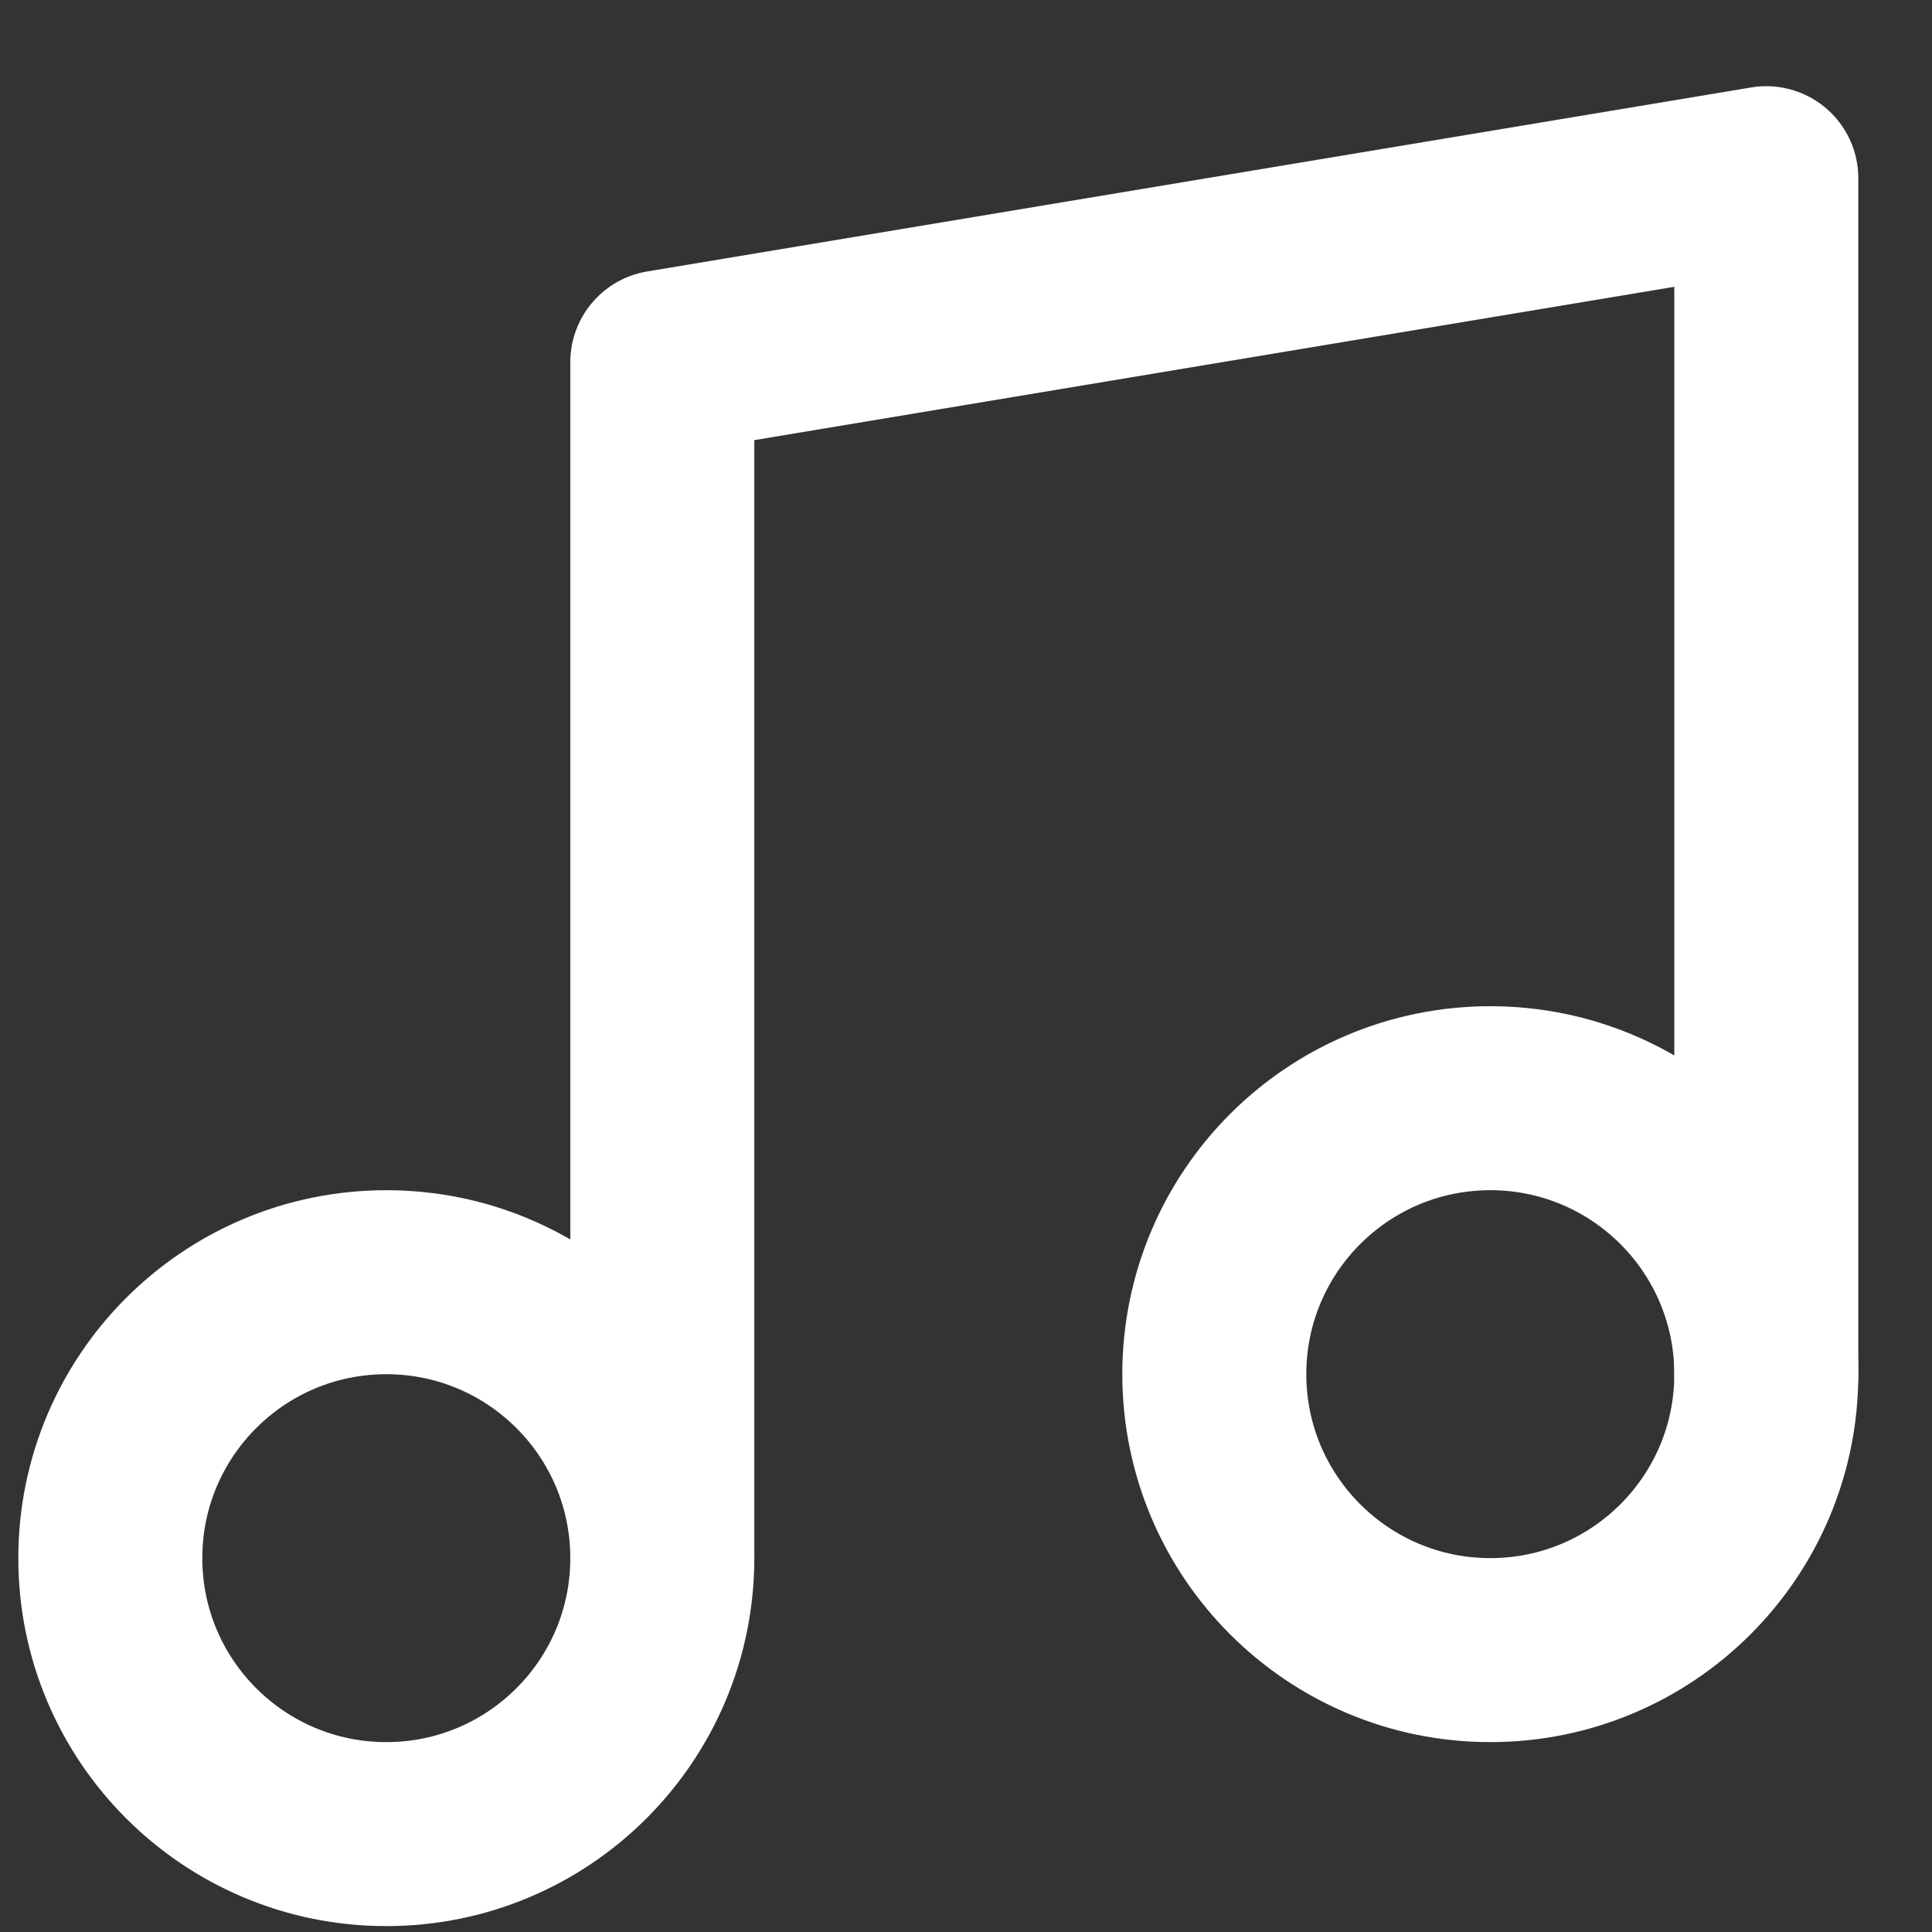
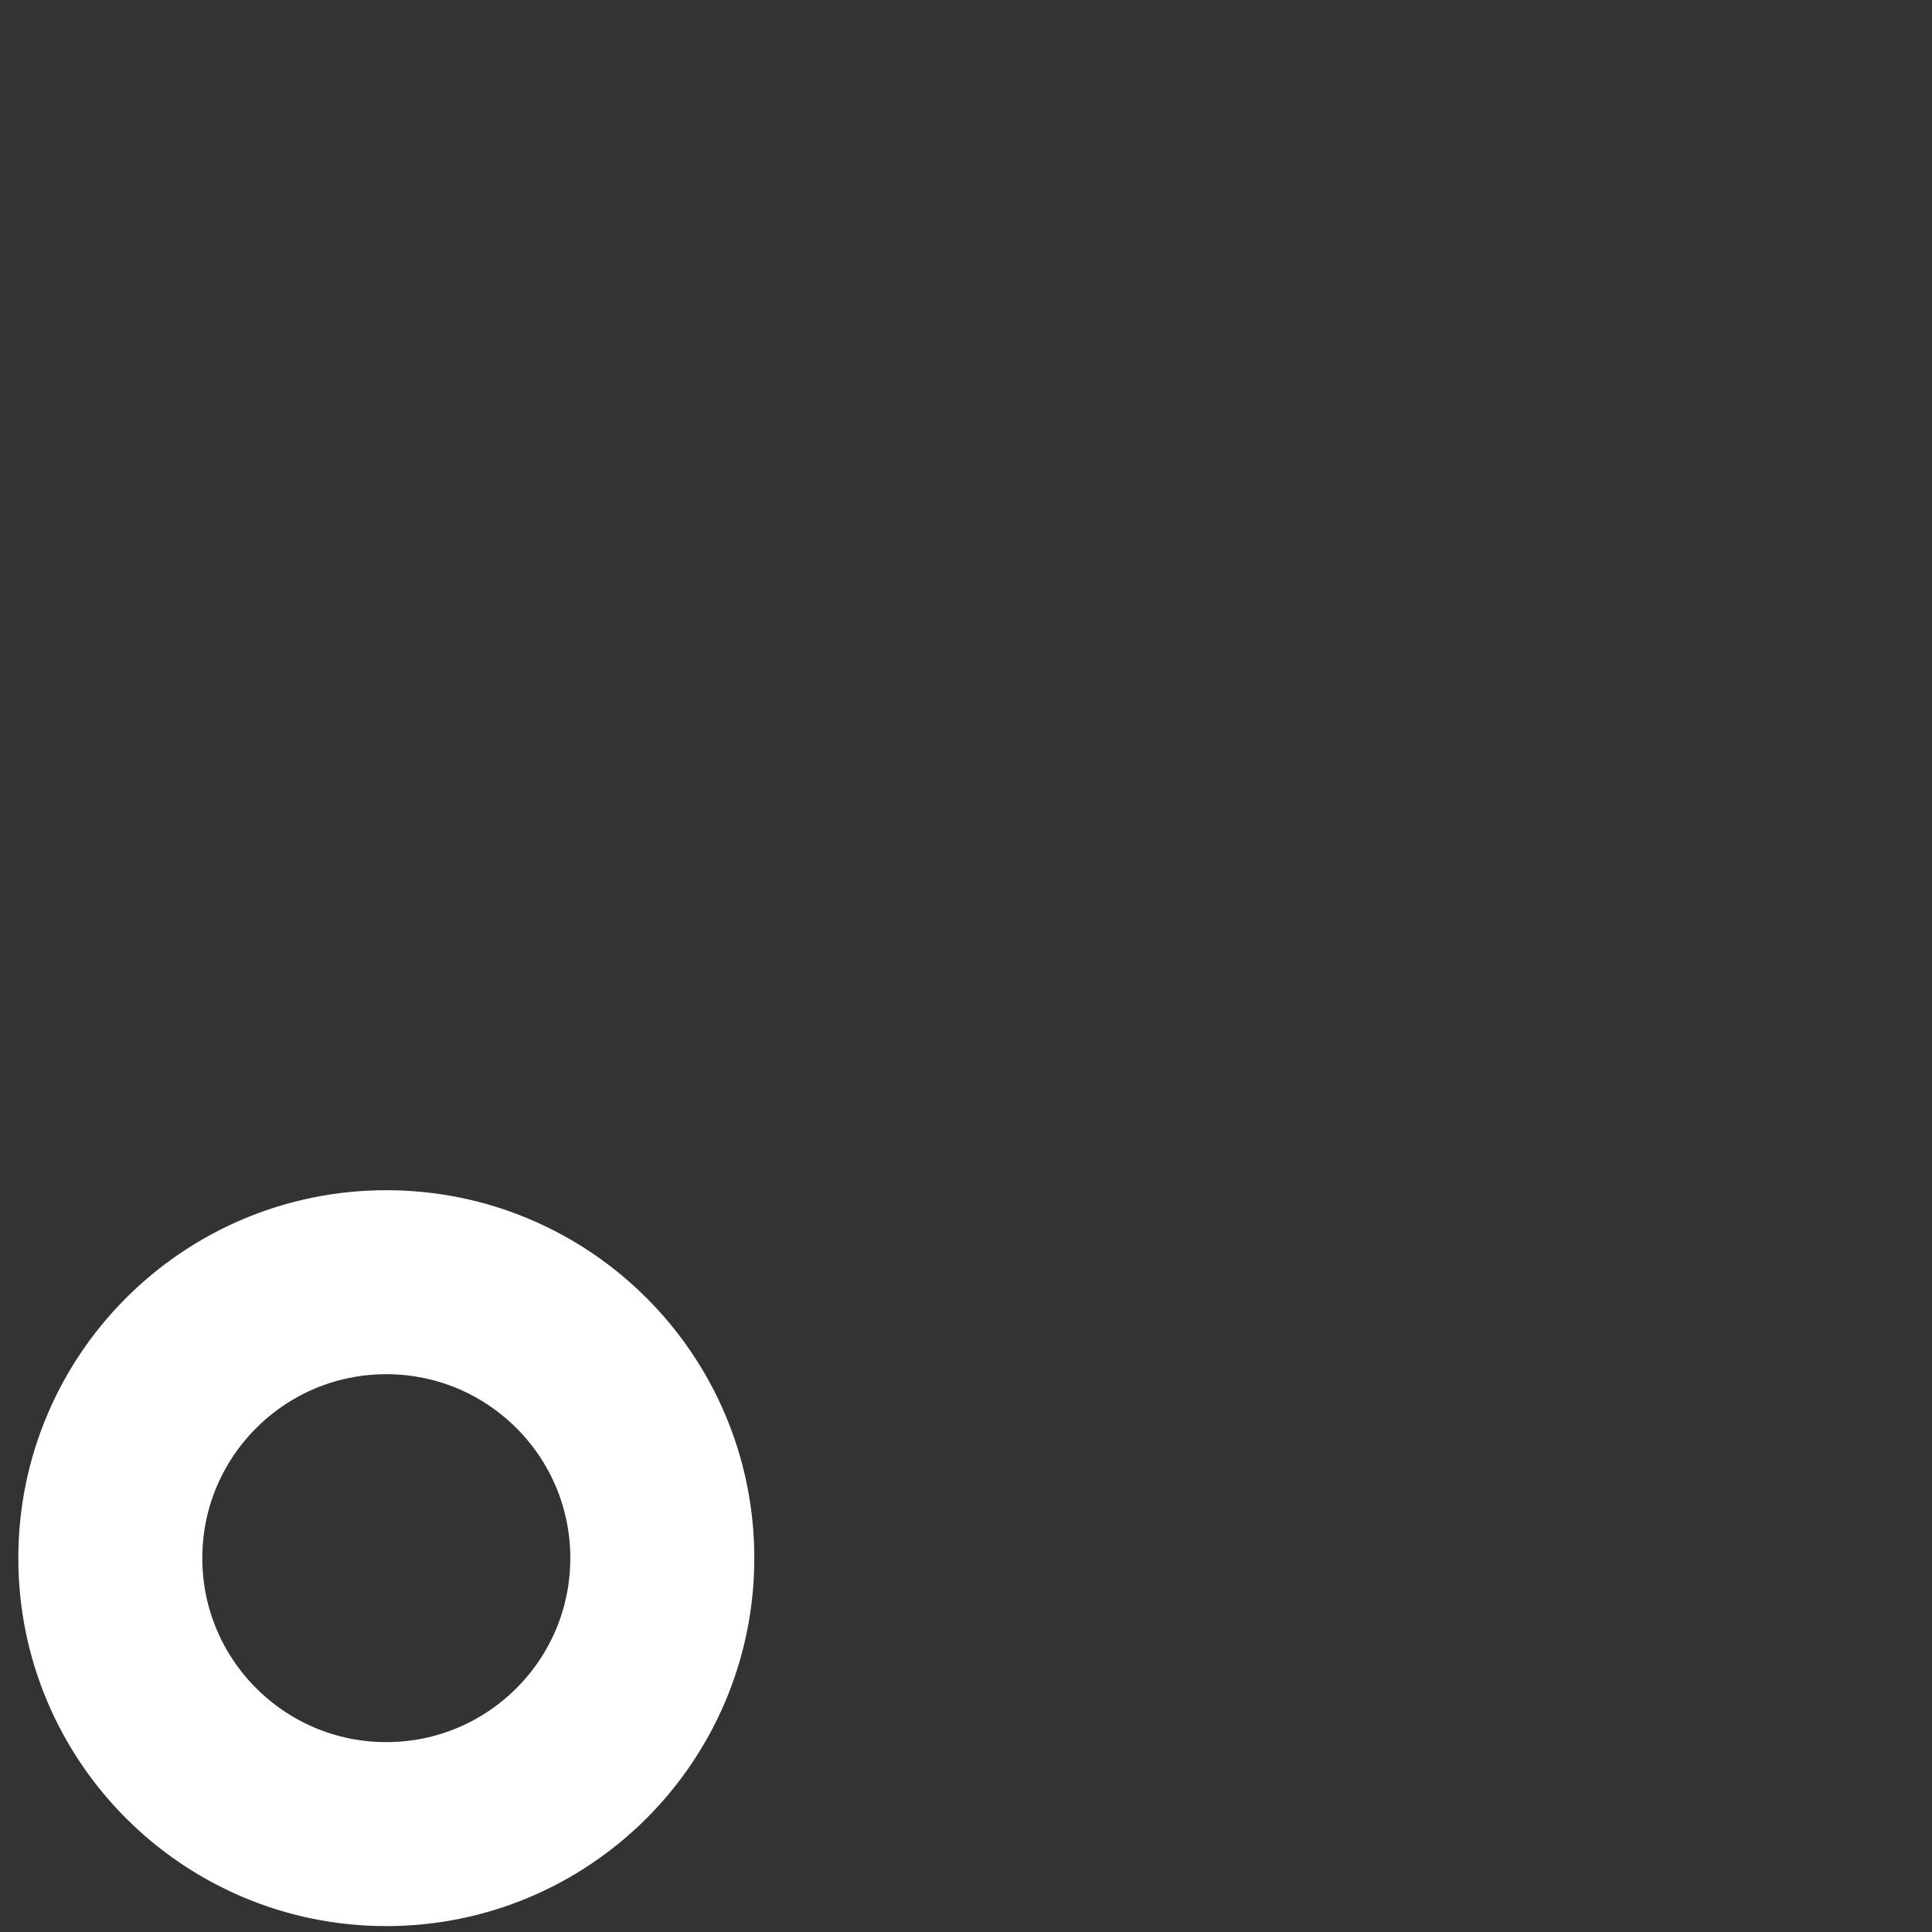
<svg xmlns="http://www.w3.org/2000/svg" width="21" height="21" viewBox="0 0 21 21" fill="none">
  <rect x="0" y="0" width="21" height="21" fill="#333333" stroke="none" />
-   <path d="M7.199 16.936V3.937L19.199 1.937V14.937" stroke="white" stroke-width="2" stroke-linecap="round" stroke-linejoin="round" />
  <path d="M4.199 19.936C5.856 19.936 7.199 18.593 7.199 16.936C7.199 15.28 5.856 13.937 4.199 13.937C2.542 13.937 1.199 15.28 1.199 16.936C1.199 18.593 2.542 19.936 4.199 19.936Z" stroke="white" stroke-width="2" stroke-linecap="round" stroke-linejoin="round" />
-   <path d="M16.199 17.936C17.856 17.936 19.199 16.593 19.199 14.937C19.199 13.28 17.856 11.937 16.199 11.937C14.542 11.937 13.199 13.28 13.199 14.937C13.199 16.593 14.542 17.936 16.199 17.936Z" stroke="white" stroke-width="2" stroke-linecap="round" stroke-linejoin="round" />
</svg>